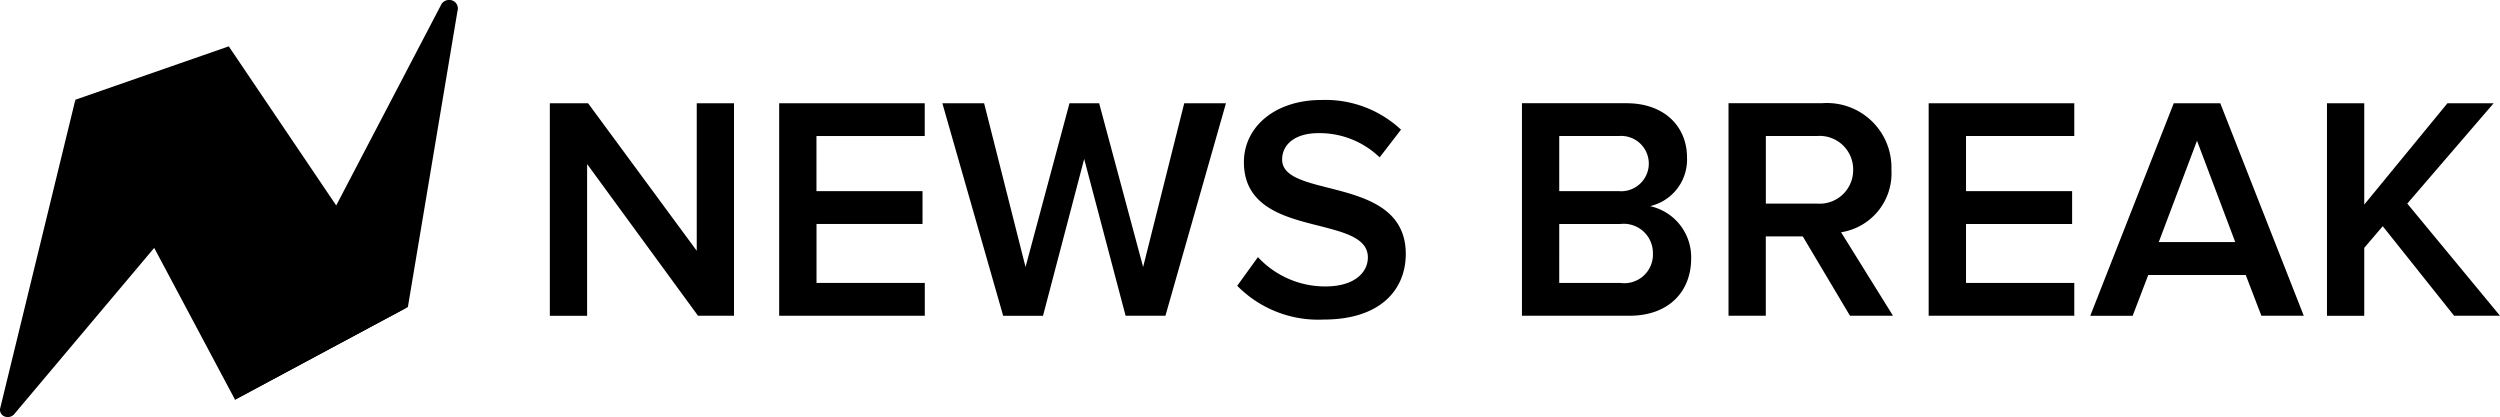
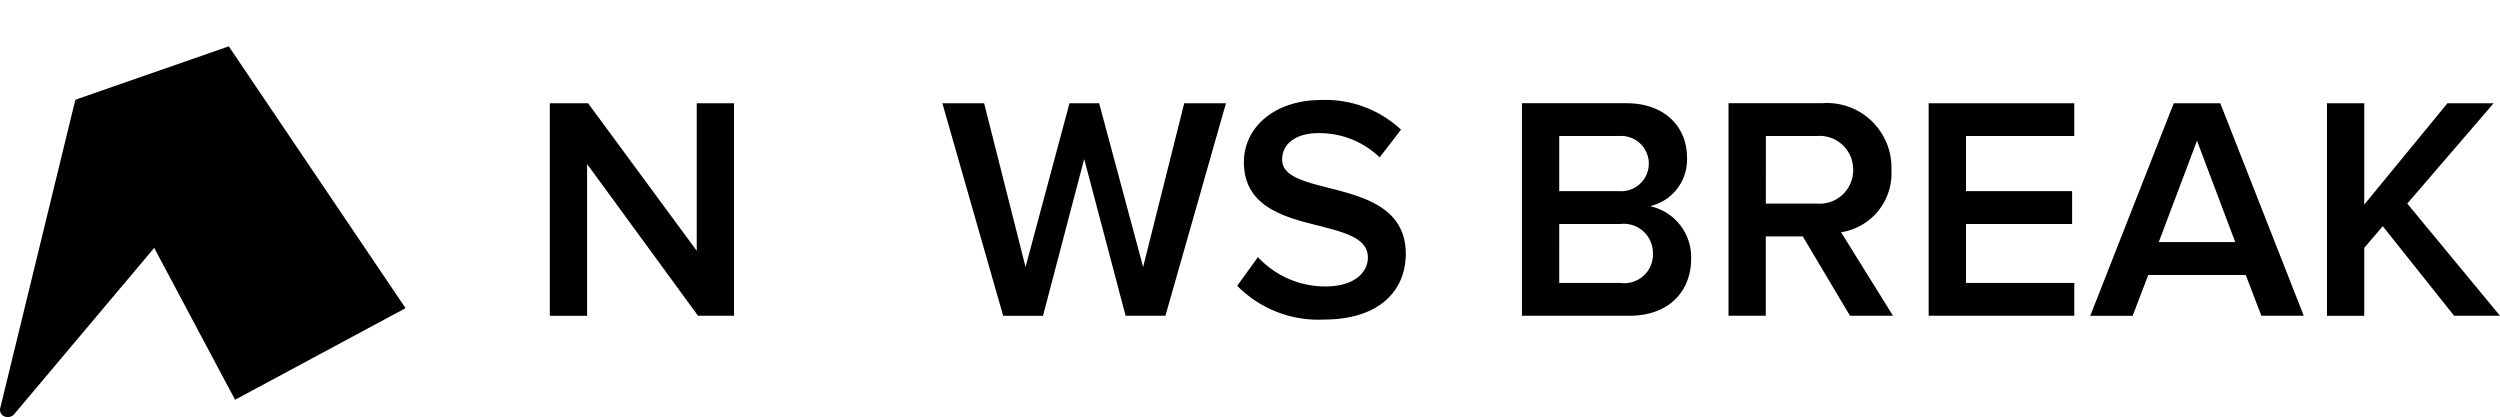
<svg xmlns="http://www.w3.org/2000/svg" width="168.56" height="28.125" viewBox="0 0 168.56 28.125">
  <g id="icon_full_logo.df79d87693f101fa48a6142dc85e31ce" transform="translate(0 -0.938)">
    <path id="Path_1021" data-name="Path 1021" d="M47.063,22.227H49.49V7.9H46.977v9.947L39.65,7.9H37.072v14.33h2.514V12Z" />
-     <path id="Path_1022" data-name="Path 1022" d="M52.535,22.227h9.818V20.014h-7.3V16.039H62.2V13.826H55.049V10.109h7.3V7.9H52.535Z" />
    <path id="Path_1023" data-name="Path 1023" d="M75.892,22.227h2.686L82.659,7.9H79.845L77.074,18.94,74.109,7.9h-2L69.146,18.94,66.353,7.9H63.538l4.1,14.33h2.686L73.1,11.656Z" />
    <path id="Path_1024" data-name="Path 1024" d="M83.418,20.207a7.666,7.666,0,0,0,5.822,2.277c3.867,0,5.543-2.041,5.543-4.426,0-3.115-2.814-3.846-5.178-4.447-1.7-.43-3.158-.795-3.158-1.912,0-1.074.945-1.783,2.428-1.783a5.825,5.825,0,0,1,4.146,1.633L94.461,9.68a7.456,7.456,0,0,0-5.371-2c-3.137,0-5.221,1.826-5.221,4.189,0,3.029,2.75,3.717,5.092,4.3,1.74.451,3.266.838,3.266,2.127,0,.945-.816,1.955-2.879,1.955a6.181,6.181,0,0,1-4.533-1.977Z" />
    <path id="Path_1025" data-name="Path 1025" d="M102.616,22.227h7.241c2.685,0,4.168-1.654,4.168-3.867a3.524,3.524,0,0,0-2.772-3.523,3.22,3.22,0,0,0,2.492-3.287c0-2.02-1.461-3.652-4.082-3.652h-7.047Zm2.514-8.4V10.109h4.018a1.865,1.865,0,1,1,0,3.717Zm0,6.188V16.039h4.125a1.969,1.969,0,0,1,2.191,1.976,1.931,1.931,0,0,1-2.191,2Z" />
    <path id="Path_1026" data-name="Path 1026" d="M124.733,22.227h2.9l-3.5-5.629a4.019,4.019,0,0,0,3.394-4.211,4.349,4.349,0,0,0-4.683-4.49h-6.3v14.33h2.513v-5.35h2.493Zm.215-9.84a2.259,2.259,0,0,1-2.449,2.277h-3.438V10.109H122.5A2.259,2.259,0,0,1,124.948,12.387Z" />
    <path id="Path_1027" data-name="Path 1027" d="M130.038,22.227h9.819V20.014h-7.3V16.039h7.154V13.826h-7.154V10.109h7.3V7.9h-9.819Z" />
    <path id="Path_1028" data-name="Path 1028" d="M152.471,22.227h2.858L149.7,7.9h-3.137l-5.629,14.33h2.858l1.052-2.75h6.574Zm-4.34-11.8,2.578,6.832h-5.156Z" />
    <path id="Path_1029" data-name="Path 1029" d="M165.466,22.227h3.094l-6.252-7.563L168.13,7.9h-3.115l-5.608,6.832V7.9h-2.513v14.33h2.513V17.65l1.247-1.461Z" />
    <path id="Path_1030" data-name="Path 1030" d="M0,28.517,5.078,7.676l6.25,8.87L.933,28.891a.585.585,0,0,1-.628.125A.488.488,0,0,1,0,28.517Z" />
    <path id="Path_1031" data-name="Path 1031" d="M5.078,7.663l10.347-3.6L27.344,21.715,15.849,27.891Z" fill-rule="evenodd" />
-     <path id="Path_1032" data-name="Path 1032" d="M29.774,1.2,15.82,27.891,27.5,21.641,30.847,1.671a.571.571,0,0,0-.349-.7A.623.623,0,0,0,29.774,1.2Z" />
  </g>
</svg>